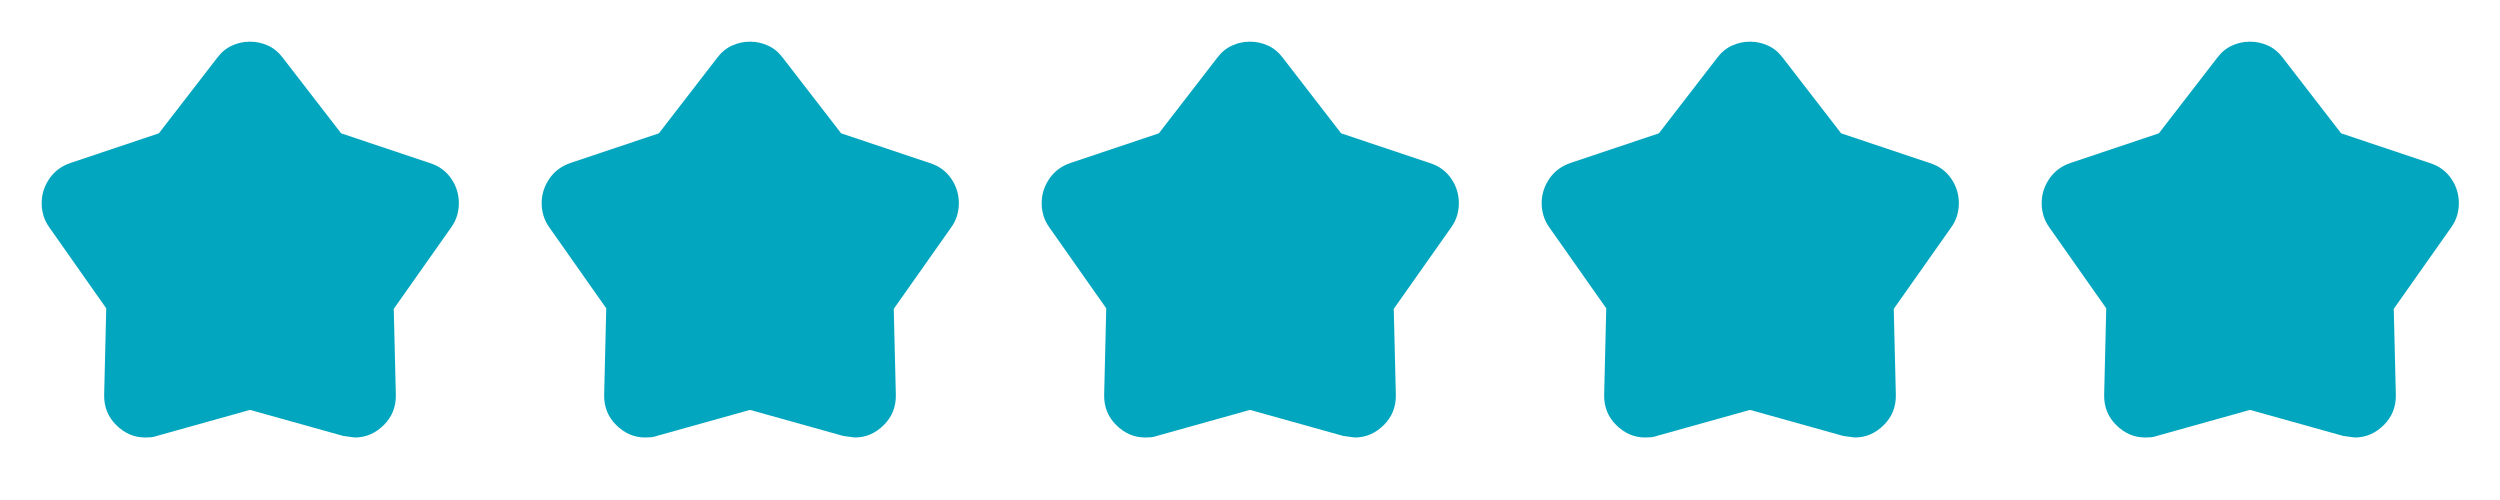
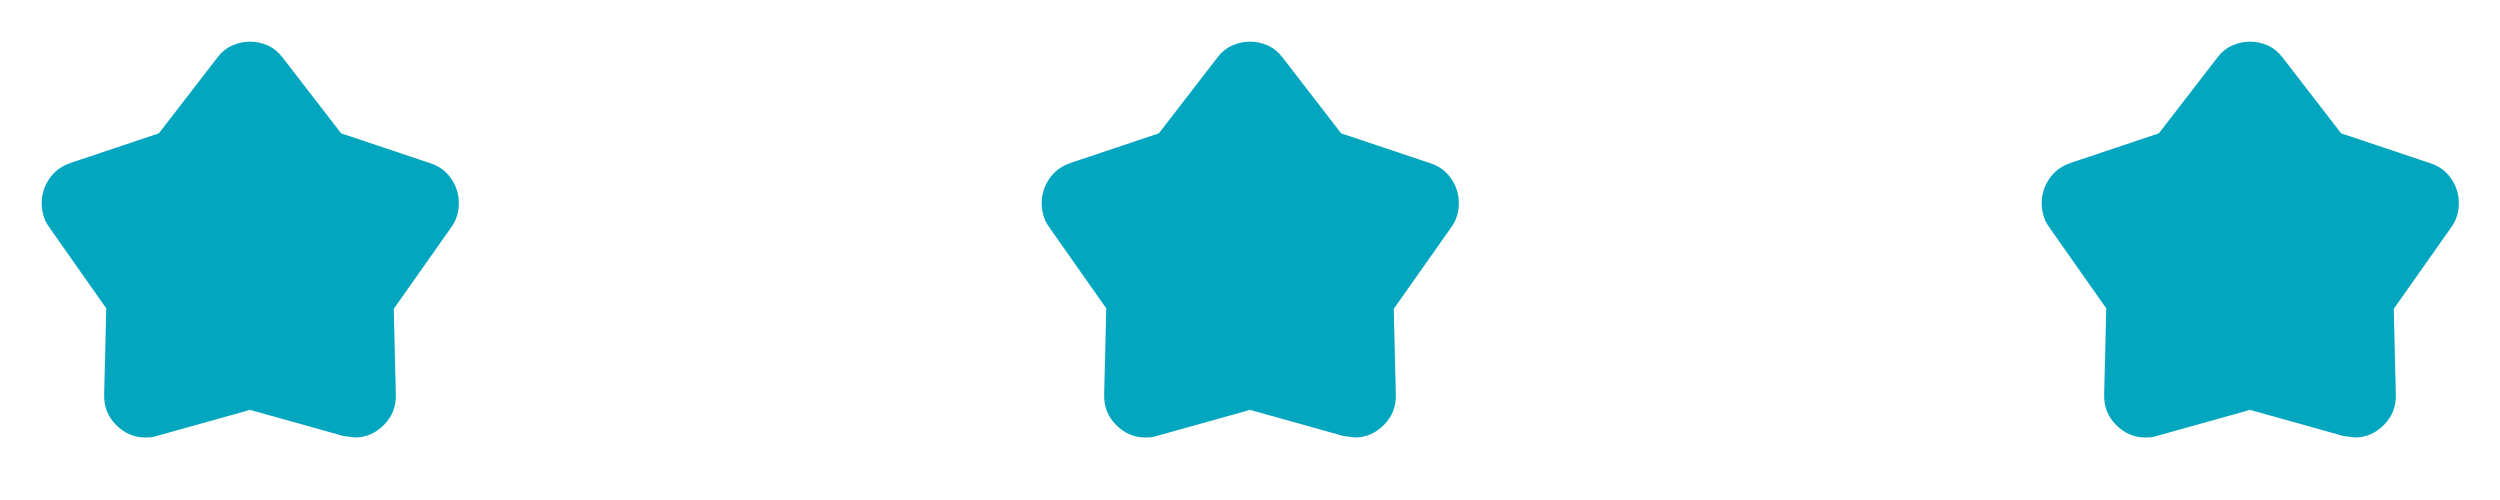
<svg xmlns="http://www.w3.org/2000/svg" width="120" height="24" viewBox="0 0 120 24" fill="none">
  <mask id="mask0_349_386" style="mask-type:alpha" maskUnits="userSpaceOnUse" x="0" y="0" width="24" height="24">
    <rect width="24" height="24" fill="#D9D9D9" />
  </mask>
  <g mask="url(#mask0_349_386)">
    <path d="M7.625 6.4L10.425 2.775C10.625 2.508 10.863 2.312 11.137 2.188C11.412 2.062 11.7 2 12 2C12.3 2 12.588 2.062 12.863 2.188C13.137 2.312 13.375 2.508 13.575 2.775L16.375 6.4L20.625 7.825C21.058 7.958 21.4 8.204 21.65 8.562C21.9 8.921 22.025 9.317 22.025 9.75C22.025 9.95 21.996 10.15 21.938 10.35C21.879 10.55 21.783 10.742 21.65 10.925L18.9 14.825L19 18.925C19.017 19.508 18.825 20 18.425 20.4C18.025 20.8 17.558 21 17.025 21C16.992 21 16.808 20.975 16.475 20.925L12 19.675L7.525 20.925C7.442 20.958 7.35 20.979 7.25 20.988C7.15 20.996 7.058 21 6.975 21C6.442 21 5.975 20.8 5.575 20.4C5.175 20 4.983 19.508 5 18.925L5.1 14.8L2.375 10.925C2.242 10.742 2.146 10.55 2.087 10.35C2.029 10.15 2 9.95 2 9.75C2 9.333 2.121 8.946 2.362 8.588C2.604 8.229 2.942 7.975 3.375 7.825L7.625 6.4Z" fill="#02A6BE" />
  </g>
  <mask id="mask1_349_386" style="mask-type:alpha" maskUnits="userSpaceOnUse" x="24" y="0" width="24" height="24">
    <rect x="24" width="24" height="24" fill="#D9D9D9" />
  </mask>
  <g mask="url(#mask1_349_386)">
-     <path d="M31.625 6.4L34.425 2.775C34.625 2.508 34.862 2.312 35.138 2.188C35.413 2.062 35.7 2 36 2C36.3 2 36.587 2.062 36.862 2.188C37.138 2.312 37.375 2.508 37.575 2.775L40.375 6.4L44.625 7.825C45.058 7.958 45.4 8.204 45.65 8.562C45.9 8.921 46.025 9.317 46.025 9.75C46.025 9.95 45.996 10.15 45.938 10.35C45.879 10.55 45.783 10.742 45.65 10.925L42.9 14.825L43 18.925C43.017 19.508 42.825 20 42.425 20.4C42.025 20.8 41.558 21 41.025 21C40.992 21 40.808 20.975 40.475 20.925L36 19.675L31.525 20.925C31.442 20.958 31.35 20.979 31.25 20.988C31.15 20.996 31.058 21 30.975 21C30.442 21 29.975 20.8 29.575 20.4C29.175 20 28.983 19.508 29 18.925L29.1 14.8L26.375 10.925C26.242 10.742 26.146 10.55 26.087 10.35C26.029 10.15 26 9.95 26 9.75C26 9.333 26.121 8.946 26.363 8.588C26.604 8.229 26.942 7.975 27.375 7.825L31.625 6.4Z" fill="#02A6BE" />
-   </g>
+     </g>
  <mask id="mask2_349_386" style="mask-type:alpha" maskUnits="userSpaceOnUse" x="48" y="0" width="24" height="24">
    <rect x="48" width="24" height="24" fill="#D9D9D9" />
  </mask>
  <g mask="url(#mask2_349_386)">
    <path d="M55.625 6.4L58.425 2.775C58.625 2.508 58.862 2.312 59.138 2.188C59.413 2.062 59.7 2 60 2C60.3 2 60.587 2.062 60.862 2.188C61.138 2.312 61.375 2.508 61.575 2.775L64.375 6.4L68.625 7.825C69.058 7.958 69.4 8.204 69.65 8.562C69.9 8.921 70.025 9.317 70.025 9.75C70.025 9.95 69.996 10.15 69.938 10.35C69.879 10.55 69.783 10.742 69.65 10.925L66.9 14.825L67 18.925C67.017 19.508 66.825 20 66.425 20.4C66.025 20.8 65.558 21 65.025 21C64.992 21 64.808 20.975 64.475 20.925L60 19.675L55.525 20.925C55.442 20.958 55.35 20.979 55.25 20.988C55.15 20.996 55.058 21 54.975 21C54.442 21 53.975 20.8 53.575 20.4C53.175 20 52.983 19.508 53 18.925L53.1 14.8L50.375 10.925C50.242 10.742 50.146 10.55 50.087 10.35C50.029 10.15 50 9.95 50 9.75C50 9.333 50.121 8.946 50.362 8.588C50.604 8.229 50.942 7.975 51.375 7.825L55.625 6.4Z" fill="#02A6BE" />
  </g>
  <mask id="mask3_349_386" style="mask-type:alpha" maskUnits="userSpaceOnUse" x="72" y="0" width="24" height="24">
    <rect x="72" width="24" height="24" fill="#D9D9D9" />
  </mask>
  <g mask="url(#mask3_349_386)">
-     <path d="M79.625 6.4L82.425 2.775C82.625 2.508 82.862 2.312 83.138 2.188C83.412 2.062 83.7 2 84 2C84.3 2 84.588 2.062 84.862 2.188C85.138 2.312 85.375 2.508 85.575 2.775L88.375 6.4L92.625 7.825C93.058 7.958 93.4 8.204 93.65 8.562C93.9 8.921 94.025 9.317 94.025 9.75C94.025 9.95 93.996 10.15 93.938 10.35C93.879 10.55 93.783 10.742 93.65 10.925L90.9 14.825L91 18.925C91.017 19.508 90.825 20 90.425 20.4C90.025 20.8 89.558 21 89.025 21C88.992 21 88.808 20.975 88.475 20.925L84 19.675L79.525 20.925C79.442 20.958 79.35 20.979 79.25 20.988C79.15 20.996 79.058 21 78.975 21C78.442 21 77.975 20.8 77.575 20.4C77.175 20 76.983 19.508 77 18.925L77.1 14.8L74.375 10.925C74.242 10.742 74.146 10.55 74.088 10.35C74.029 10.15 74 9.95 74 9.75C74 9.333 74.121 8.946 74.362 8.588C74.604 8.229 74.942 7.975 75.375 7.825L79.625 6.4Z" fill="#02A6BE" />
-   </g>
+     </g>
  <mask id="mask4_349_386" style="mask-type:alpha" maskUnits="userSpaceOnUse" x="96" y="0" width="24" height="24">
    <rect x="96" width="24" height="24" fill="#D9D9D9" />
  </mask>
  <g mask="url(#mask4_349_386)">
    <path d="M103.625 6.4L106.425 2.775C106.625 2.508 106.863 2.312 107.137 2.188C107.412 2.062 107.7 2 108 2C108.3 2 108.588 2.062 108.863 2.188C109.137 2.312 109.375 2.508 109.575 2.775L112.375 6.4L116.625 7.825C117.058 7.958 117.4 8.204 117.65 8.562C117.9 8.921 118.025 9.317 118.025 9.75C118.025 9.95 117.996 10.15 117.938 10.35C117.879 10.55 117.783 10.742 117.65 10.925L114.9 14.825L115 18.925C115.017 19.508 114.825 20 114.425 20.4C114.025 20.8 113.558 21 113.025 21C112.992 21 112.808 20.975 112.475 20.925L108 19.675L103.525 20.925C103.442 20.958 103.35 20.979 103.25 20.988C103.15 20.996 103.058 21 102.975 21C102.442 21 101.975 20.8 101.575 20.4C101.175 20 100.983 19.508 101 18.925L101.1 14.8L98.375 10.925C98.242 10.742 98.146 10.55 98.088 10.35C98.029 10.15 98 9.95 98 9.75C98 9.333 98.121 8.946 98.362 8.588C98.604 8.229 98.942 7.975 99.375 7.825L103.625 6.4Z" fill="#02A6BE" />
  </g>
</svg>